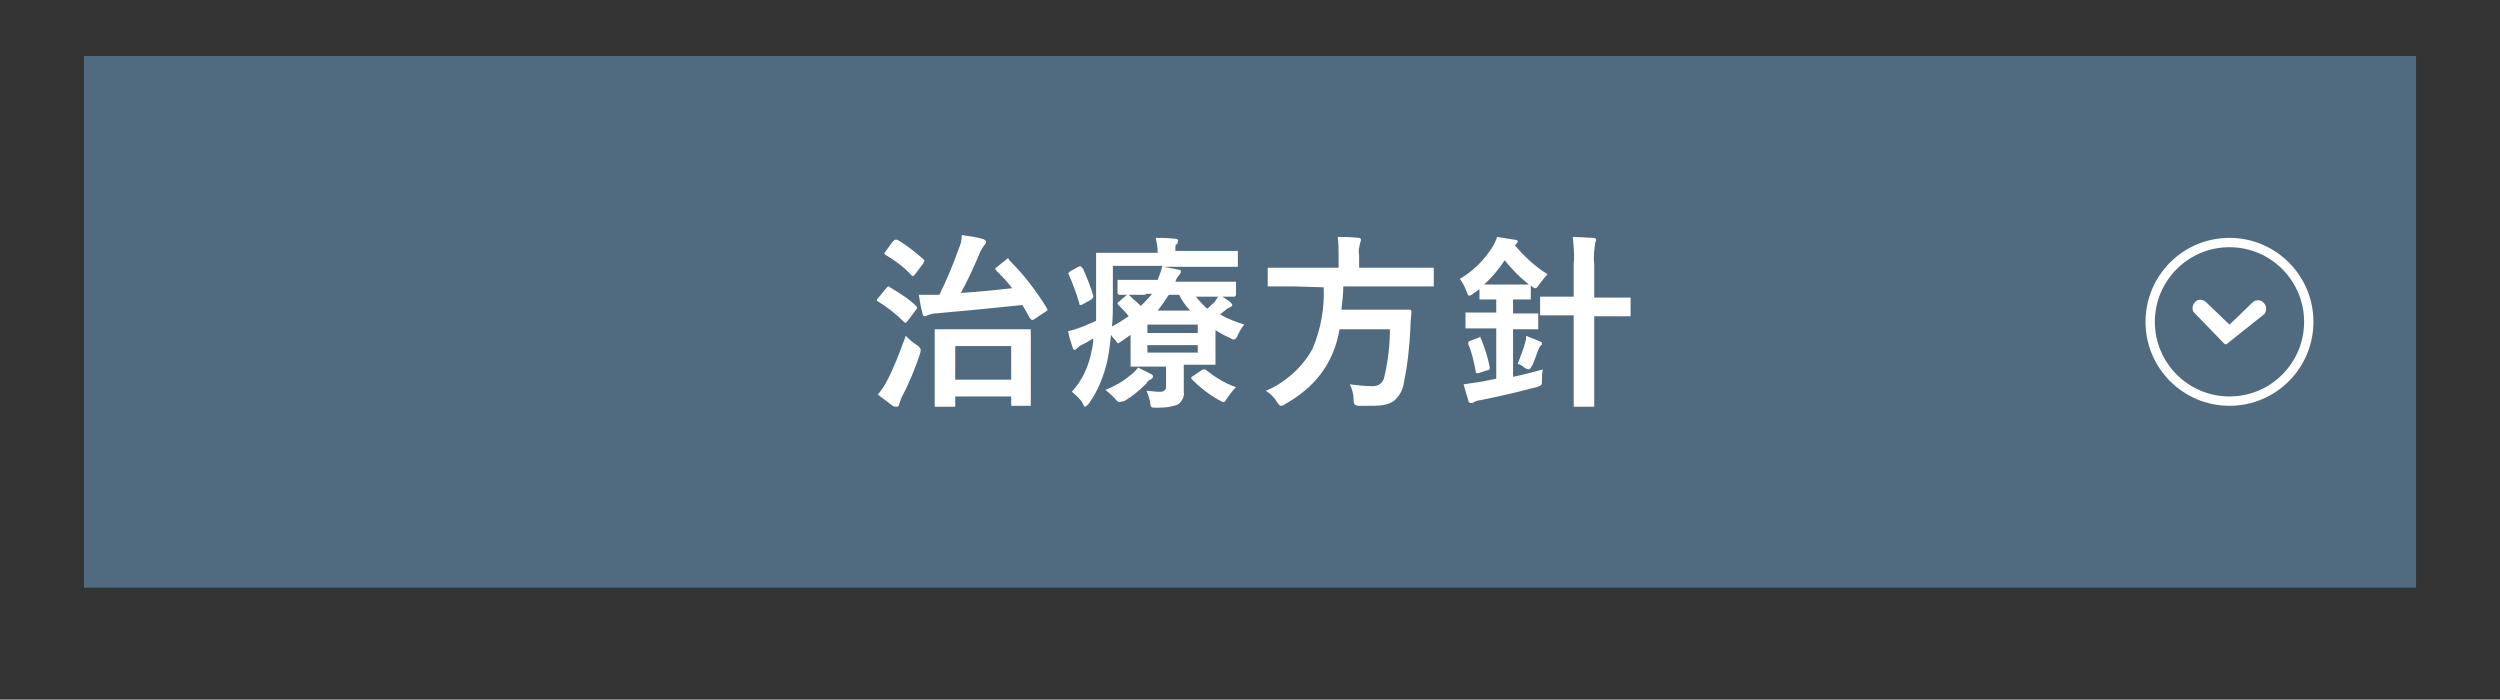
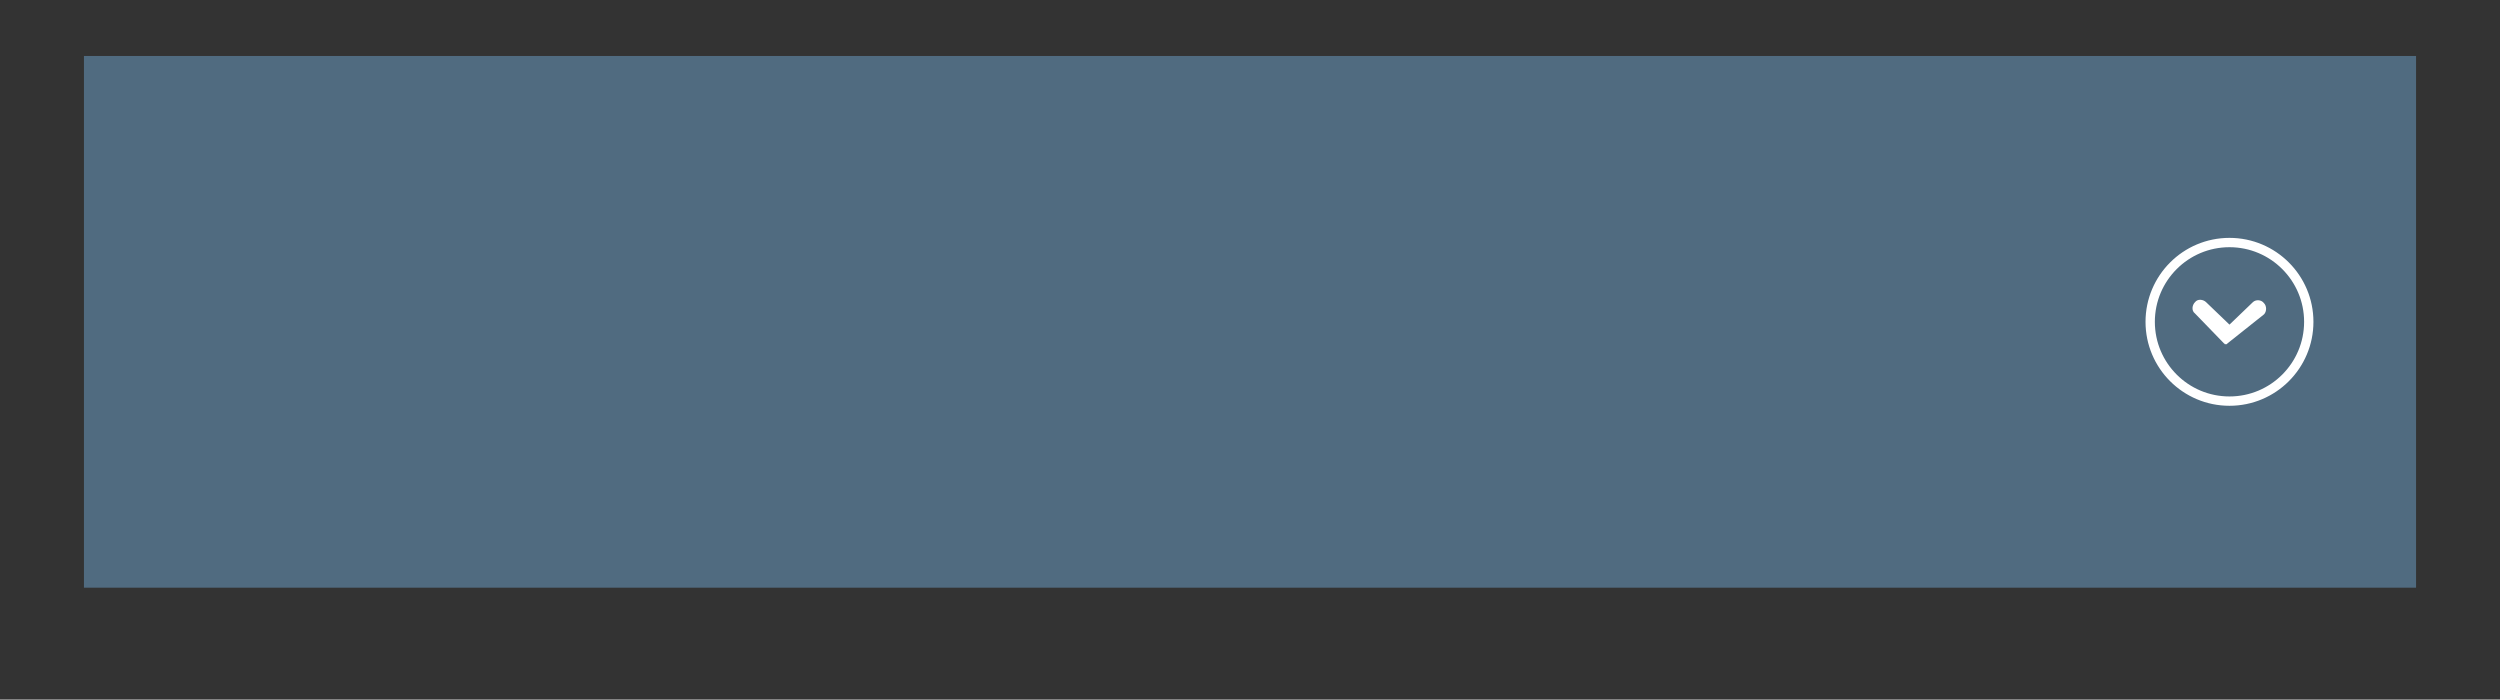
<svg xmlns="http://www.w3.org/2000/svg" version="1.1" id="レイヤー_1" x="0px" y="0px" viewBox="0 0 268 75" style="enable-background:new 0 0 268 75;" xml:space="preserve">
  <rect x="0" y="0" width="268" height="75" fill="#333333" stroke="none" />
  <style type="text/css">
	.st0{fill:#506B80;}
	.st1{fill:#FFFFFF;}
	.st2{fill:none;stroke:#FFFFFF;}
</style>
  <g>
    <g>
      <g>
        <g>
          <g>
            <rect id="長方形_39-2_00000121249926551198412990000011357513953316507583_" x="9" y="6" class="st0" width="250" height="57" />
          </g>
        </g>
-         <path id="パス_101_00000133529694718149773250000010719812944812302734_" class="st1" d="M102.1,43.6h-1.7c-0.1,0-0.2,0-0.2,0     c0-0.1,0-0.1,0-0.2v-3.6V38v-2.5c0-0.1,0-0.2,0-0.2c0.1,0,0.1,0,0.2,0h2.6h4.7h2.6c0.1,0,0.2,0,0.2,0c0,0.1,0,0.1,0,0.2v2.2v2     v3.6c0,0.1,0,0.2,0,0.2c-0.1,0-0.1,0-0.2,0h-1.7c-0.1,0-0.1,0-0.2,0c0-0.1,0-0.1,0-0.2v-0.8h-6v0.9c0,0.1,0,0.1,0,0.2     C102.3,43.6,102.2,43.6,102.1,43.6z M102.4,37.1v3.6h6v-3.6H102.4z M108.3,28c1.5,1.5,2.8,3.2,3.9,5c0,0.1,0.1,0.1,0.1,0.2     c0,0.1-0.1,0.1-0.2,0.2l-1.2,0.8c-0.1,0.1-0.2,0.1-0.3,0.1c0,0-0.1-0.1-0.2-0.2c-0.2-0.4-0.5-0.9-0.8-1.4c-3.9,0.4-7,0.7-9.3,0.9     c-0.3,0-0.6,0.1-0.9,0.2c-0.1,0.1-0.2,0.1-0.3,0.1s-0.2-0.1-0.2-0.3c-0.2-0.7-0.3-1.3-0.4-2c0.4,0,0.8,0,1.1,0c0.3,0,0.7,0,1,0     h0.1c0.8-1.6,1.5-3.3,2.1-5c0.2-0.4,0.3-0.9,0.3-1.4c0.7,0.1,1.5,0.2,2.2,0.4c0.3,0.1,0.4,0.2,0.4,0.3c0,0.2-0.1,0.3-0.2,0.4     c-0.2,0.3-0.4,0.6-0.5,0.9c-0.8,1.9-1.5,3.3-2,4.2c1.8-0.1,3.7-0.3,5.5-0.5c-0.5-0.7-1.1-1.3-1.7-1.9c-0.1-0.1-0.1-0.1-0.1-0.2     s0.1-0.1,0.2-0.2l1-0.8c0.1-0.1,0.1-0.1,0.2-0.1C108.2,27.9,108.2,27.9,108.3,28z M94.1,42.3c0.4-0.5,0.7-0.9,1-1.5     c0.8-1.5,1.4-3.2,2-4.8c0.4,0.4,0.7,0.7,1.2,1c0.3,0.2,0.4,0.4,0.4,0.5c0,0,0,0.2-0.1,0.5c-0.5,1.5-1.1,3-1.9,4.5     c-0.1,0.2-0.2,0.5-0.3,0.8c0,0.2-0.1,0.3-0.3,0.3c-0.1,0-0.3,0-0.4-0.1C95.2,43.1,94.6,42.7,94.1,42.3z M95.4,30.8     c1,0.6,2,1.2,2.8,2c0.1,0.1,0.1,0.1,0.1,0.2c0,0.1-0.1,0.2-0.1,0.2l-0.9,1.2c-0.1,0.1-0.2,0.2-0.2,0.2c-0.1,0-0.1,0-0.2-0.1     c-0.8-0.8-1.8-1.6-2.8-2.2c-0.1,0-0.1-0.1-0.1-0.1c0-0.1,0.1-0.2,0.1-0.2l0.9-1.1c0.1-0.1,0.2-0.2,0.2-0.2     C95.3,30.7,95.3,30.7,95.4,30.8z M96.2,25.7c1,0.6,1.9,1.3,2.8,2.1c0.1,0.1,0.1,0.1,0.1,0.1c0,0.1-0.1,0.2-0.1,0.3l-0.9,1.2     c-0.1,0.1-0.2,0.2-0.2,0.2c-0.1,0-0.1,0-0.2-0.1c-0.8-0.9-1.8-1.6-2.8-2.2c-0.1-0.1-0.1-0.1-0.1-0.1c0-0.1,0.1-0.2,0.1-0.2     l0.8-1.1c0.1-0.1,0.2-0.2,0.2-0.2C96.1,25.7,96.2,25.7,96.2,25.7z M130.7,31.6c0.3,0.2,0.7,0.4,1.2,0.8c0.1,0.1,0.2,0.2,0.2,0.3     s-0.1,0.2-0.2,0.2c-0.2,0.1-0.4,0.2-0.6,0.4l-0.5,0.4c0.8,0.5,1.7,0.8,2.6,1.1c-0.3,0.3-0.5,0.7-0.7,1.1     c-0.1,0.3-0.3,0.5-0.4,0.5c-0.2,0-0.3-0.1-0.5-0.2c-0.5-0.2-1-0.5-1.5-0.8v1.9v1.6c0,0.1,0,0.2,0,0.2c-0.1,0-0.1,0-0.2,0h-2.6     h-0.6v1V42c0.1,0.5-0.2,1.1-0.7,1.4c-0.6,0.2-1.2,0.3-1.9,0.3h-0.5c-0.2,0-0.3,0-0.4-0.1c-0.1-0.2-0.1-0.3-0.1-0.5     c-0.1-0.4-0.2-0.8-0.4-1.2c0.5,0,0.9,0.1,1.4,0.1c0.2,0,0.4,0,0.6-0.2c0.1-0.1,0.1-0.3,0.1-0.4v-2.1h-1h-2.6c-0.1,0-0.2,0-0.2,0     c0-0.1,0-0.1,0-0.2v-1.8v-1.4l-1,0.7c-0.1,0.1-0.2,0.1-0.3,0.2c-0.1,0-0.2-0.1-0.3-0.3c-0.1-0.1-0.3-0.3-0.5-0.6     c-0.1,0.9-0.2,1.9-0.4,2.8c-0.4,1.7-1,3.2-2,4.6c-0.2,0.2-0.3,0.3-0.4,0.3s-0.2-0.3-0.3-0.5c-0.3-0.4-0.7-0.8-1.1-1.1     c1.1-1.2,1.8-2.7,2.1-4.3c0.1-0.4,0.2-0.9,0.2-1.4c-0.3,0.1-0.6,0.4-1.1,0.6c-0.2,0.1-0.4,0.2-0.6,0.4c-0.1,0.1-0.2,0.2-0.3,0.2     s-0.2-0.1-0.2-0.2c-0.2-0.6-0.4-1.2-0.5-1.8c0.5-0.1,1.1-0.3,1.6-0.5s0.9-0.4,1.4-0.6c0-1,0-1.9,0-2.6v-4.5c0-0.1,0-0.1,0-0.2     c0.1,0,0.1,0,0.2,0h2.8h3.6V27c0-0.5-0.1-1-0.2-1.5c0.6,0,1.3,0,2.1,0.1c0.2,0,0.3,0.1,0.3,0.2s-0.1,0.2-0.1,0.4     c-0.2-0.1-0.2,0.2-0.2,0.5v0.2h3.8h2.7c0.1,0,0.2,0,0.2,0c0,0.1,0,0.1,0,0.2v1.3c0,0.1,0,0.1,0,0.2c-0.1,0-0.1,0-0.2,0h-2.7h-5.1     c0.6,0.1,1.1,0.2,1.6,0.3c0.2,0,0.3,0.1,0.3,0.2s-0.1,0.3-0.2,0.4c-0.2,0.2-0.3,0.4-0.4,0.7h3.5h2.8c0.1,0,0.2,0,0.2,0     c0,0.1,0,0.1,0,0.2v1.2c0,0.1-0.1,0.2-0.2,0.2h-2.8h-1.3c0.4,0.5,0.8,0.9,1.2,1.3c0.3-0.2,0.5-0.5,0.8-0.7     C130.4,32.1,130.5,31.9,130.7,31.6z M122.8,31.6H120c-0.1,0-0.2-0.1-0.2-0.2v-1.2c0-0.1,0-0.2,0-0.2c0.1,0,0.1,0,0.2,0h2.8h1.3     c0.2-0.5,0.4-1,0.5-1.5h-5.3v3.4c0,1.2,0,2.3-0.1,3.1c0.6-0.3,1.2-0.7,1.8-1.1c-0.3-0.4-0.7-0.8-1.1-1.2c0,0-0.1-0.1-0.1-0.2     c0-0.1,0.1-0.1,0.2-0.2l0.7-0.6c0.1-0.1,0.1-0.1,0.2-0.1s0.1,0,0.2,0.1c0.4,0.4,0.8,0.7,1.2,1.1c0.4-0.4,0.8-0.8,1.2-1.3h-0.7     C122.8,31.5,122.8,31.6,122.8,31.6z M128.4,34.8H123v0.9h5.4V34.8z M128.4,37.8V37H123v0.8H128.4z M127.6,33.3     c-0.5-0.5-0.9-1.1-1.2-1.7h-1.1c-0.4,0.6-0.8,1.2-1.2,1.7H127.6z M122,39.4c0.8,0.4,1.2,0.6,1.4,0.7c0.2,0.1,0.2,0.2,0.2,0.3     s-0.1,0.2-0.3,0.3s-0.3,0.2-0.4,0.4c-0.7,0.7-1.5,1.4-2.4,1.9c-0.2,0-0.3,0.1-0.5,0.1c-0.1,0-0.3-0.1-0.5-0.4     c-0.3-0.3-0.6-0.6-1-0.9c1-0.4,1.9-0.9,2.7-1.6C121.5,40,121.8,39.7,122,39.4z M129.2,39.6c1,0.8,2.1,1.5,3.3,1.9     c-0.3,0.3-0.6,0.7-0.9,1.1c-0.2,0.3-0.3,0.5-0.4,0.5c-0.2,0-0.3-0.1-0.5-0.2c-1.1-0.6-2.1-1.4-2.9-2.2c0,0-0.1-0.1-0.1-0.2     c0-0.1,0.1-0.1,0.2-0.2l0.9-0.6C128.9,39.6,129,39.6,129.2,39.6C129.1,39.5,129.2,39.6,129.2,39.6L129.2,39.6z M116.1,28.8     c0.4,0.9,0.8,1.9,1.1,2.9v0.1c0,0.1-0.1,0.2-0.2,0.3l-0.9,0.5c-0.1,0.1-0.2,0.1-0.3,0.1s-0.1-0.1-0.1-0.2c-0.3-1-0.7-2.1-1.1-3     c0,0,0-0.1-0.1-0.2c0,0,0.1-0.1,0.2-0.2l0.9-0.5c0.1,0,0.2-0.1,0.2-0.1C116,28.7,116,28.7,116.1,28.8z M138.6,30.7h-2.5     c-0.1,0-0.2,0-0.2,0c0-0.1,0-0.1,0-0.2v-1.6c0-0.1,0-0.1,0-0.2c0.1,0,0.1,0,0.2,0h2.5h4.9v-1.3c0-0.7,0-1.3-0.1-2     c0.7,0,1.4,0,2.2,0.1c0.2,0,0.3,0.1,0.3,0.2s-0.1,0.3-0.1,0.4c-0.1,0.4-0.2,0.8-0.1,1.2v1.4h5.3h2.5c0.1,0,0.2,0,0.2,0     c0,0.1,0,0.1,0,0.2v1.6c0,0.1,0,0.1,0,0.2c0,0-0.1,0-0.2,0H151h-7c0,0.8-0.1,1.6-0.2,2.5h4.9h2.4c0.2,0,0.2,0.1,0.2,0.3     c0,0.3-0.1,0.8-0.1,1.6c-0.1,2-0.3,4-0.7,5.9c-0.1,0.8-0.5,1.5-1.1,2c-0.6,0.4-1.4,0.5-2.1,0.5c-0.6,0-1.1,0-1.6,0     c-0.3,0-0.5-0.1-0.5-0.2c-0.1-0.2-0.1-0.4-0.1-0.6c0-0.5-0.2-1.1-0.4-1.5c0.8,0.1,1.6,0.2,2.5,0.2c0.6,0,1.1-0.4,1.2-1     c0.4-1.7,0.6-3.4,0.6-5.1h-5.4c-0.3,1.8-1,3.5-2.1,4.9c-1,1.3-2.3,2.3-3.7,3.1c-0.1,0.1-0.3,0.2-0.5,0.2c-0.1,0-0.2-0.1-0.4-0.4     c-0.3-0.5-0.7-0.9-1.2-1.2c2.1-0.9,3.9-2.5,5-4.5c0.9-2.1,1.3-4.4,1.2-6.6L138.6,30.7L138.6,30.7z M160.5,25.4     c0.6,0.1,1.2,0.2,1.9,0.3c0.2,0,0.3,0.1,0.3,0.2s-0.1,0.2-0.3,0.4c1,1.2,2.2,2.3,3.5,3.1c-0.3,0.3-0.6,0.7-0.9,1.1     c-0.2,0.3-0.3,0.4-0.4,0.4c-0.1,0-0.3-0.1-0.5-0.3v1.3c0,0.1,0,0.2,0,0.2c-0.1,0-0.1,0-0.2,0h-1.7v1.5h0.3h2.2c0.1,0,0.1,0,0.2,0     c0,0.1,0,0.1,0,0.2v1.3c0,0.1,0,0.2,0,0.2c-0.1,0-0.1,0-0.2,0h-2.2h-0.3v5.1c1.4-0.3,2.5-0.6,3.2-0.8c-0.1,0.4-0.1,0.7-0.1,1.1     c0,0.3,0,0.5-0.1,0.6c-0.2,0.1-0.4,0.2-0.5,0.2c-1.5,0.4-3.5,0.9-6,1.4c-0.2,0-0.5,0.1-0.7,0.2c-0.1,0.1-0.2,0.1-0.3,0.1     c-0.2,0-0.3-0.1-0.3-0.3c-0.1-0.3-0.3-0.9-0.5-1.7c0.7-0.1,1.3-0.2,2-0.3l1.5-0.3v-5.4h-0.8h-2.3c-0.1,0-0.2,0-0.2,0     c0-0.1,0-0.1,0-0.2v-1.3c0-0.1,0-0.2,0-0.2c0.1,0,0.1,0,0.2,0h2.3h0.8v-1.4h-1.6c-0.1,0-0.2,0-0.2,0c0-0.1,0-0.1,0-0.2V31     l-0.7,0.5c-0.1,0.1-0.3,0.2-0.4,0.2c-0.1,0-0.2-0.2-0.3-0.5c-0.2-0.5-0.4-0.9-0.7-1.3c1.5-0.9,2.7-2.1,3.6-3.6     C160.2,26.1,160.4,25.7,160.5,25.4L160.5,25.4z M159.1,30.5c0.2,0,0.6,0,1.4,0h1.7h1.7c-1-0.8-1.8-1.6-2.6-2.6     C160.7,28.8,160,29.7,159.1,30.5z M168.6,25.4c0.9,0,1.6,0.1,2.2,0.1c0.2,0,0.3,0.1,0.3,0.2S171,26,171,26.1     c-0.1,0.7-0.2,1.5-0.1,2.2v3.6h1.2h2.5c0.1,0,0.2,0,0.2,0c0,0.1,0,0.1,0,0.2v1.6c0,0.1,0,0.1,0,0.2c-0.1,0-0.1,0-0.2,0h-2.5h-1.2     v6v3.5c0,0.1,0,0.2,0,0.2c-0.1,0-0.1,0-0.2,0h-1.8c-0.1,0-0.1,0-0.2,0c0-0.1,0-0.1,0-0.2v-3.5v-6.1h-0.9h-2.5c-0.1,0-0.1,0-0.2,0     c0-0.1,0-0.1,0-0.2V32c0-0.1,0-0.2,0-0.2c0.1,0,0.1,0,0.2,0h2.5h0.9v-3.5C168.8,27.4,168.7,26.4,168.6,25.4L168.6,25.4z      M158.8,36.4c0.4,1,0.7,1.9,0.9,3v0.1c0,0.1-0.1,0.2-0.3,0.2l-0.9,0.3c-0.1,0-0.1,0-0.2,0s-0.1-0.1-0.1-0.2c-0.2-1-0.4-2-0.8-2.9     c0,0,0-0.1,0-0.2c0-0.1,0.1-0.1,0.3-0.2l0.8-0.3c0.1,0,0.1-0.1,0.2-0.1C158.7,36.2,158.7,36.3,158.8,36.4z M162.7,39     c0.3-0.8,0.6-1.5,0.8-2.3c0.1-0.2,0.1-0.5,0.1-0.7c0.5,0.2,1,0.4,1.5,0.6c0.1,0.1,0.2,0.1,0.2,0.2c0,0.1,0,0.2-0.1,0.2     c-0.1,0.1-0.2,0.3-0.3,0.5c-0.2,0.6-0.4,1.1-0.6,1.6c-0.2,0.3-0.3,0.5-0.4,0.5c-0.2,0-0.3-0.1-0.5-0.2     C163.2,39.2,163,39.1,162.7,39z" />
        <g id="グループ_31_00000158719460487775171990000000433492618243768213_" transform="translate(186 20) rotate(90)">
          <g id="楕円形_26_00000017515407958356186940000017732272433926319788_">
            <circle class="st2" cx="14.5" cy="-53" r="8.5" />
          </g>
          <path id="パス_9_00000063606862589455752750000004972631516256116880_" class="st1" d="M16.8-52.4      C16.8-52.5,16.8-52.5,16.8-52.4C16.8-52.5,16.9-52.5,16.8-52.4c0.1-0.1,0.1-0.1,0.1-0.1l0,0l0,0l0,0l0,0l0,0l0,0l0,0l0,0l0,0      c0-0.1,0-0.1,0-0.2l0,0l0,0l0,0l0,0l0,0l0,0l0,0l0,0l0,0l0,0l0,0l0,0c0,0,0,0-0.1-0.1l0,0l-3.1-3.9c-0.3-0.3-0.9-0.3-1.2,0      c-0.4,0.3-0.4,0.9-0.1,1.2l2.4,2.5l-2.4,2.5c-0.3,0.3-0.4,0.9,0,1.2c0.3,0.3,0.9,0.4,1.2,0l0,0L16.8-52.4L16.8-52.4L16.8-52.4z" />
        </g>
      </g>
    </g>
  </g>
</svg>